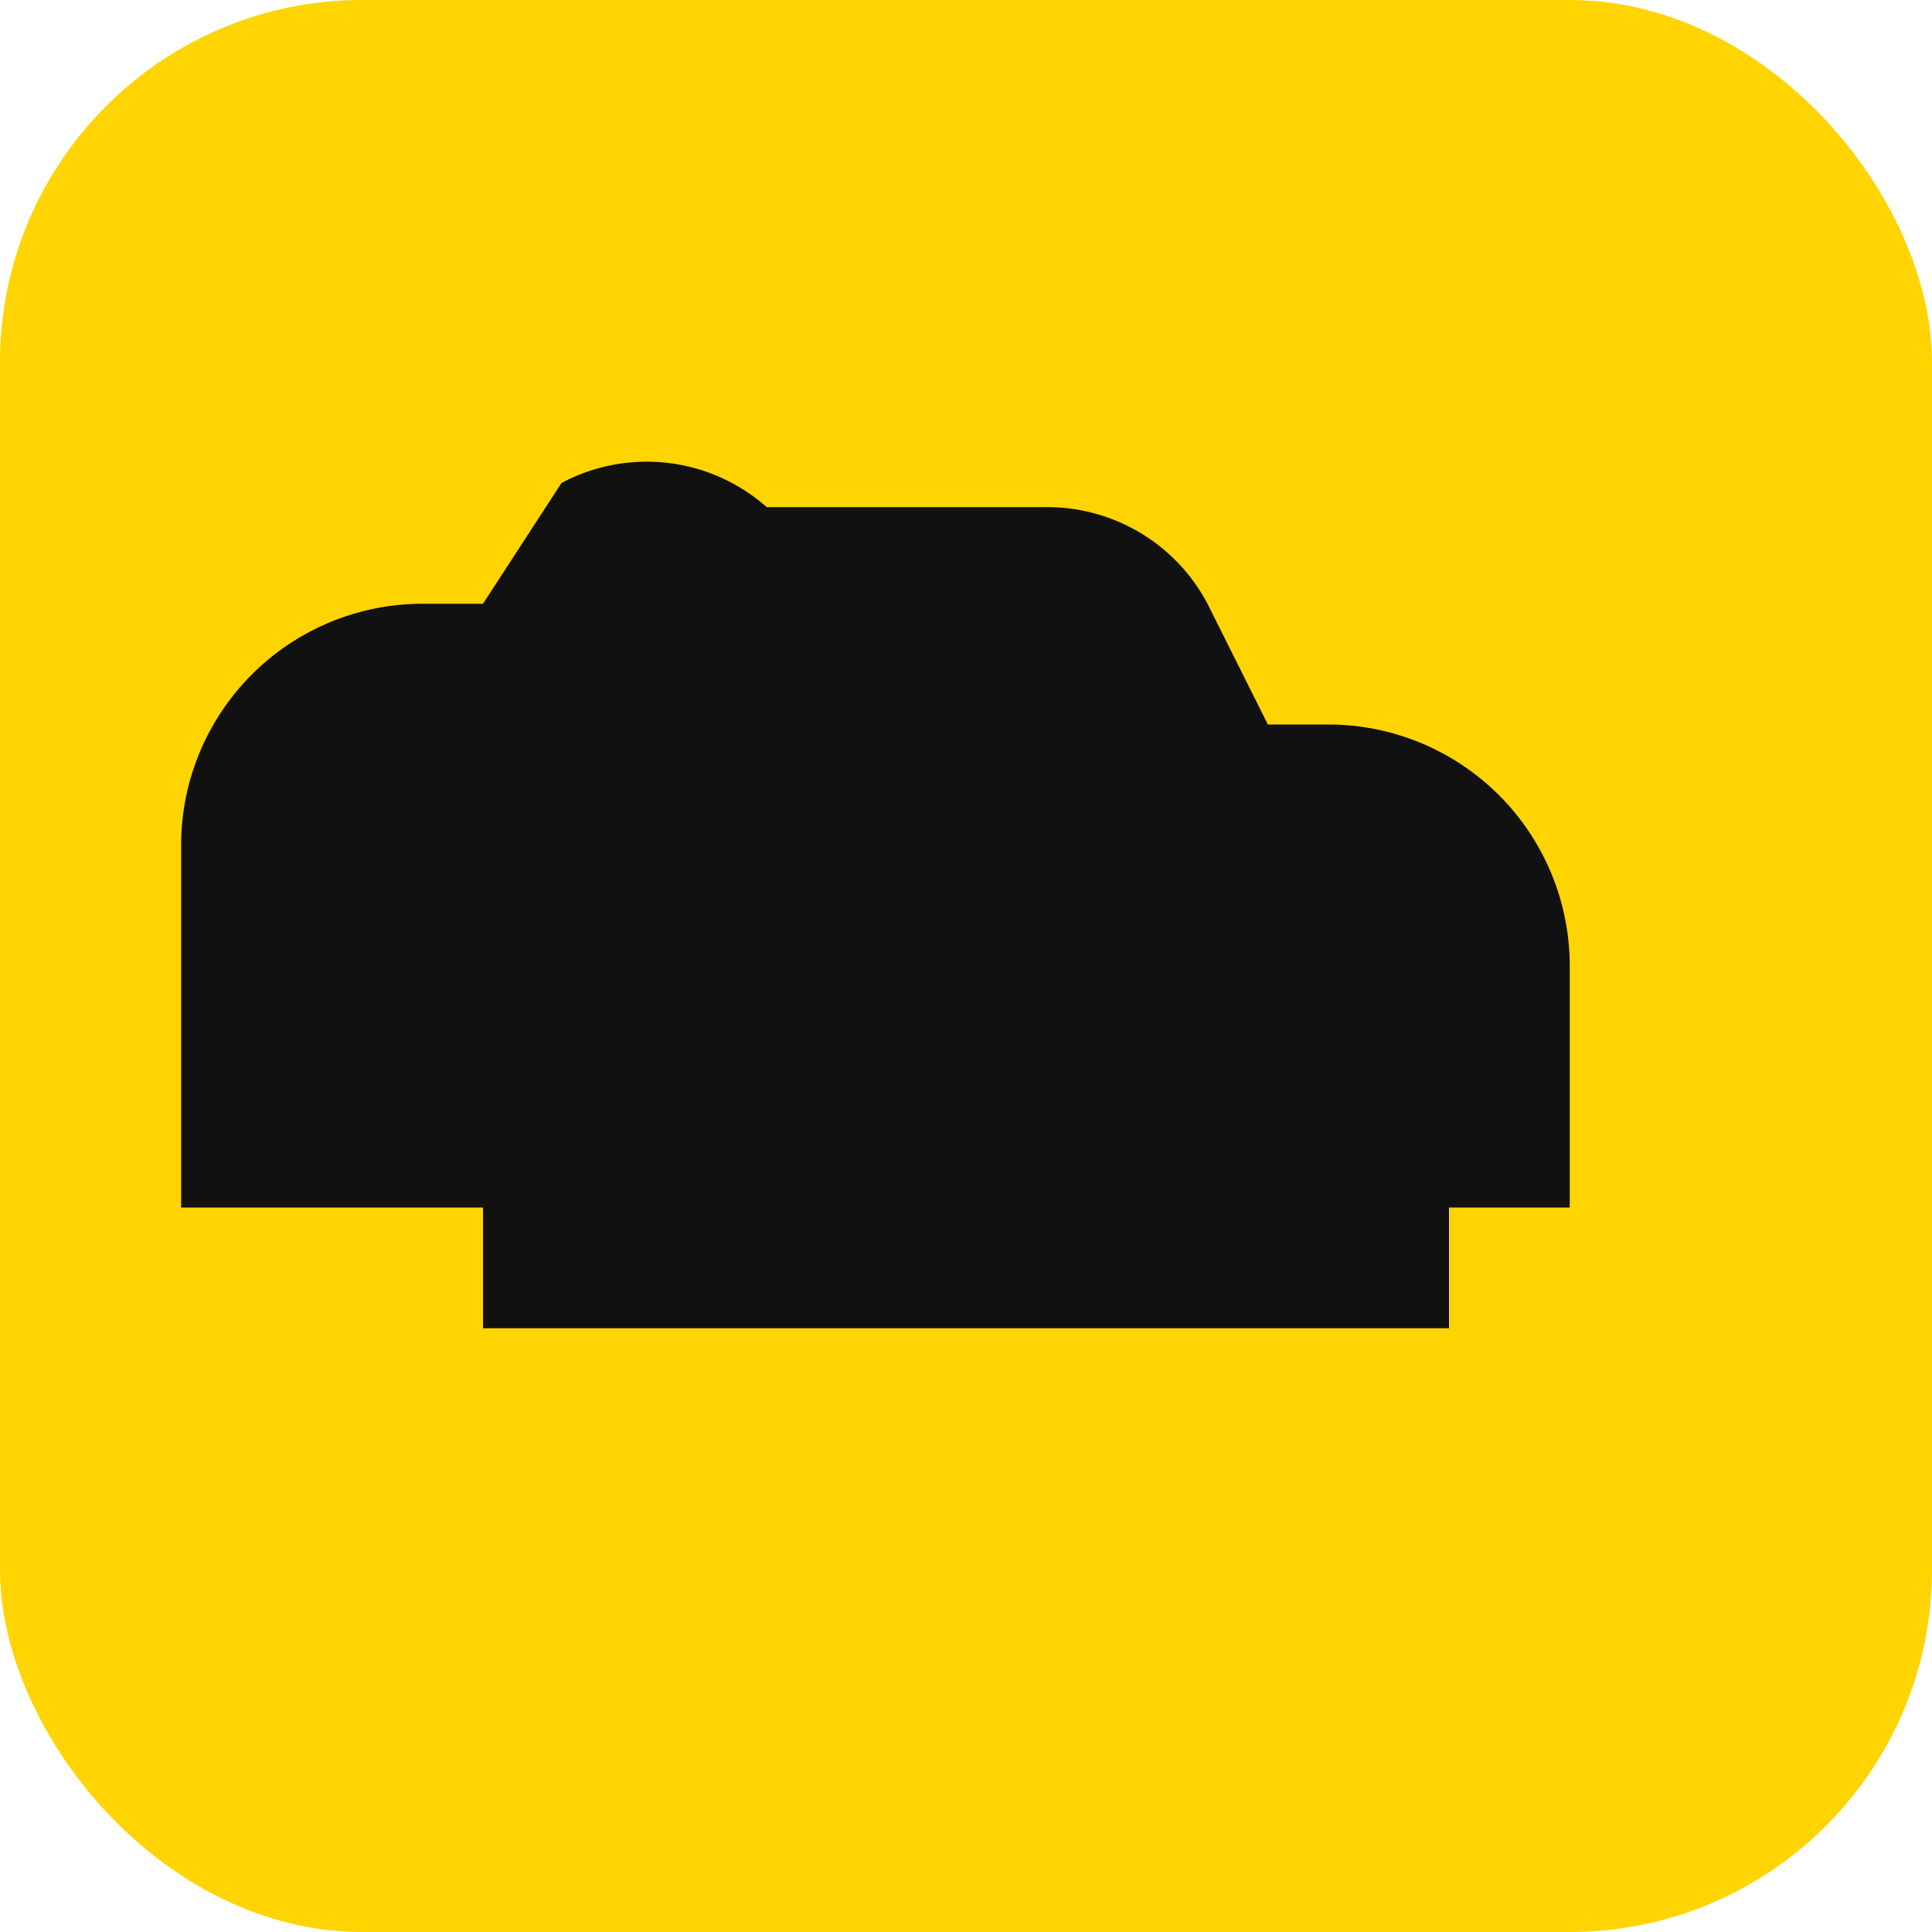
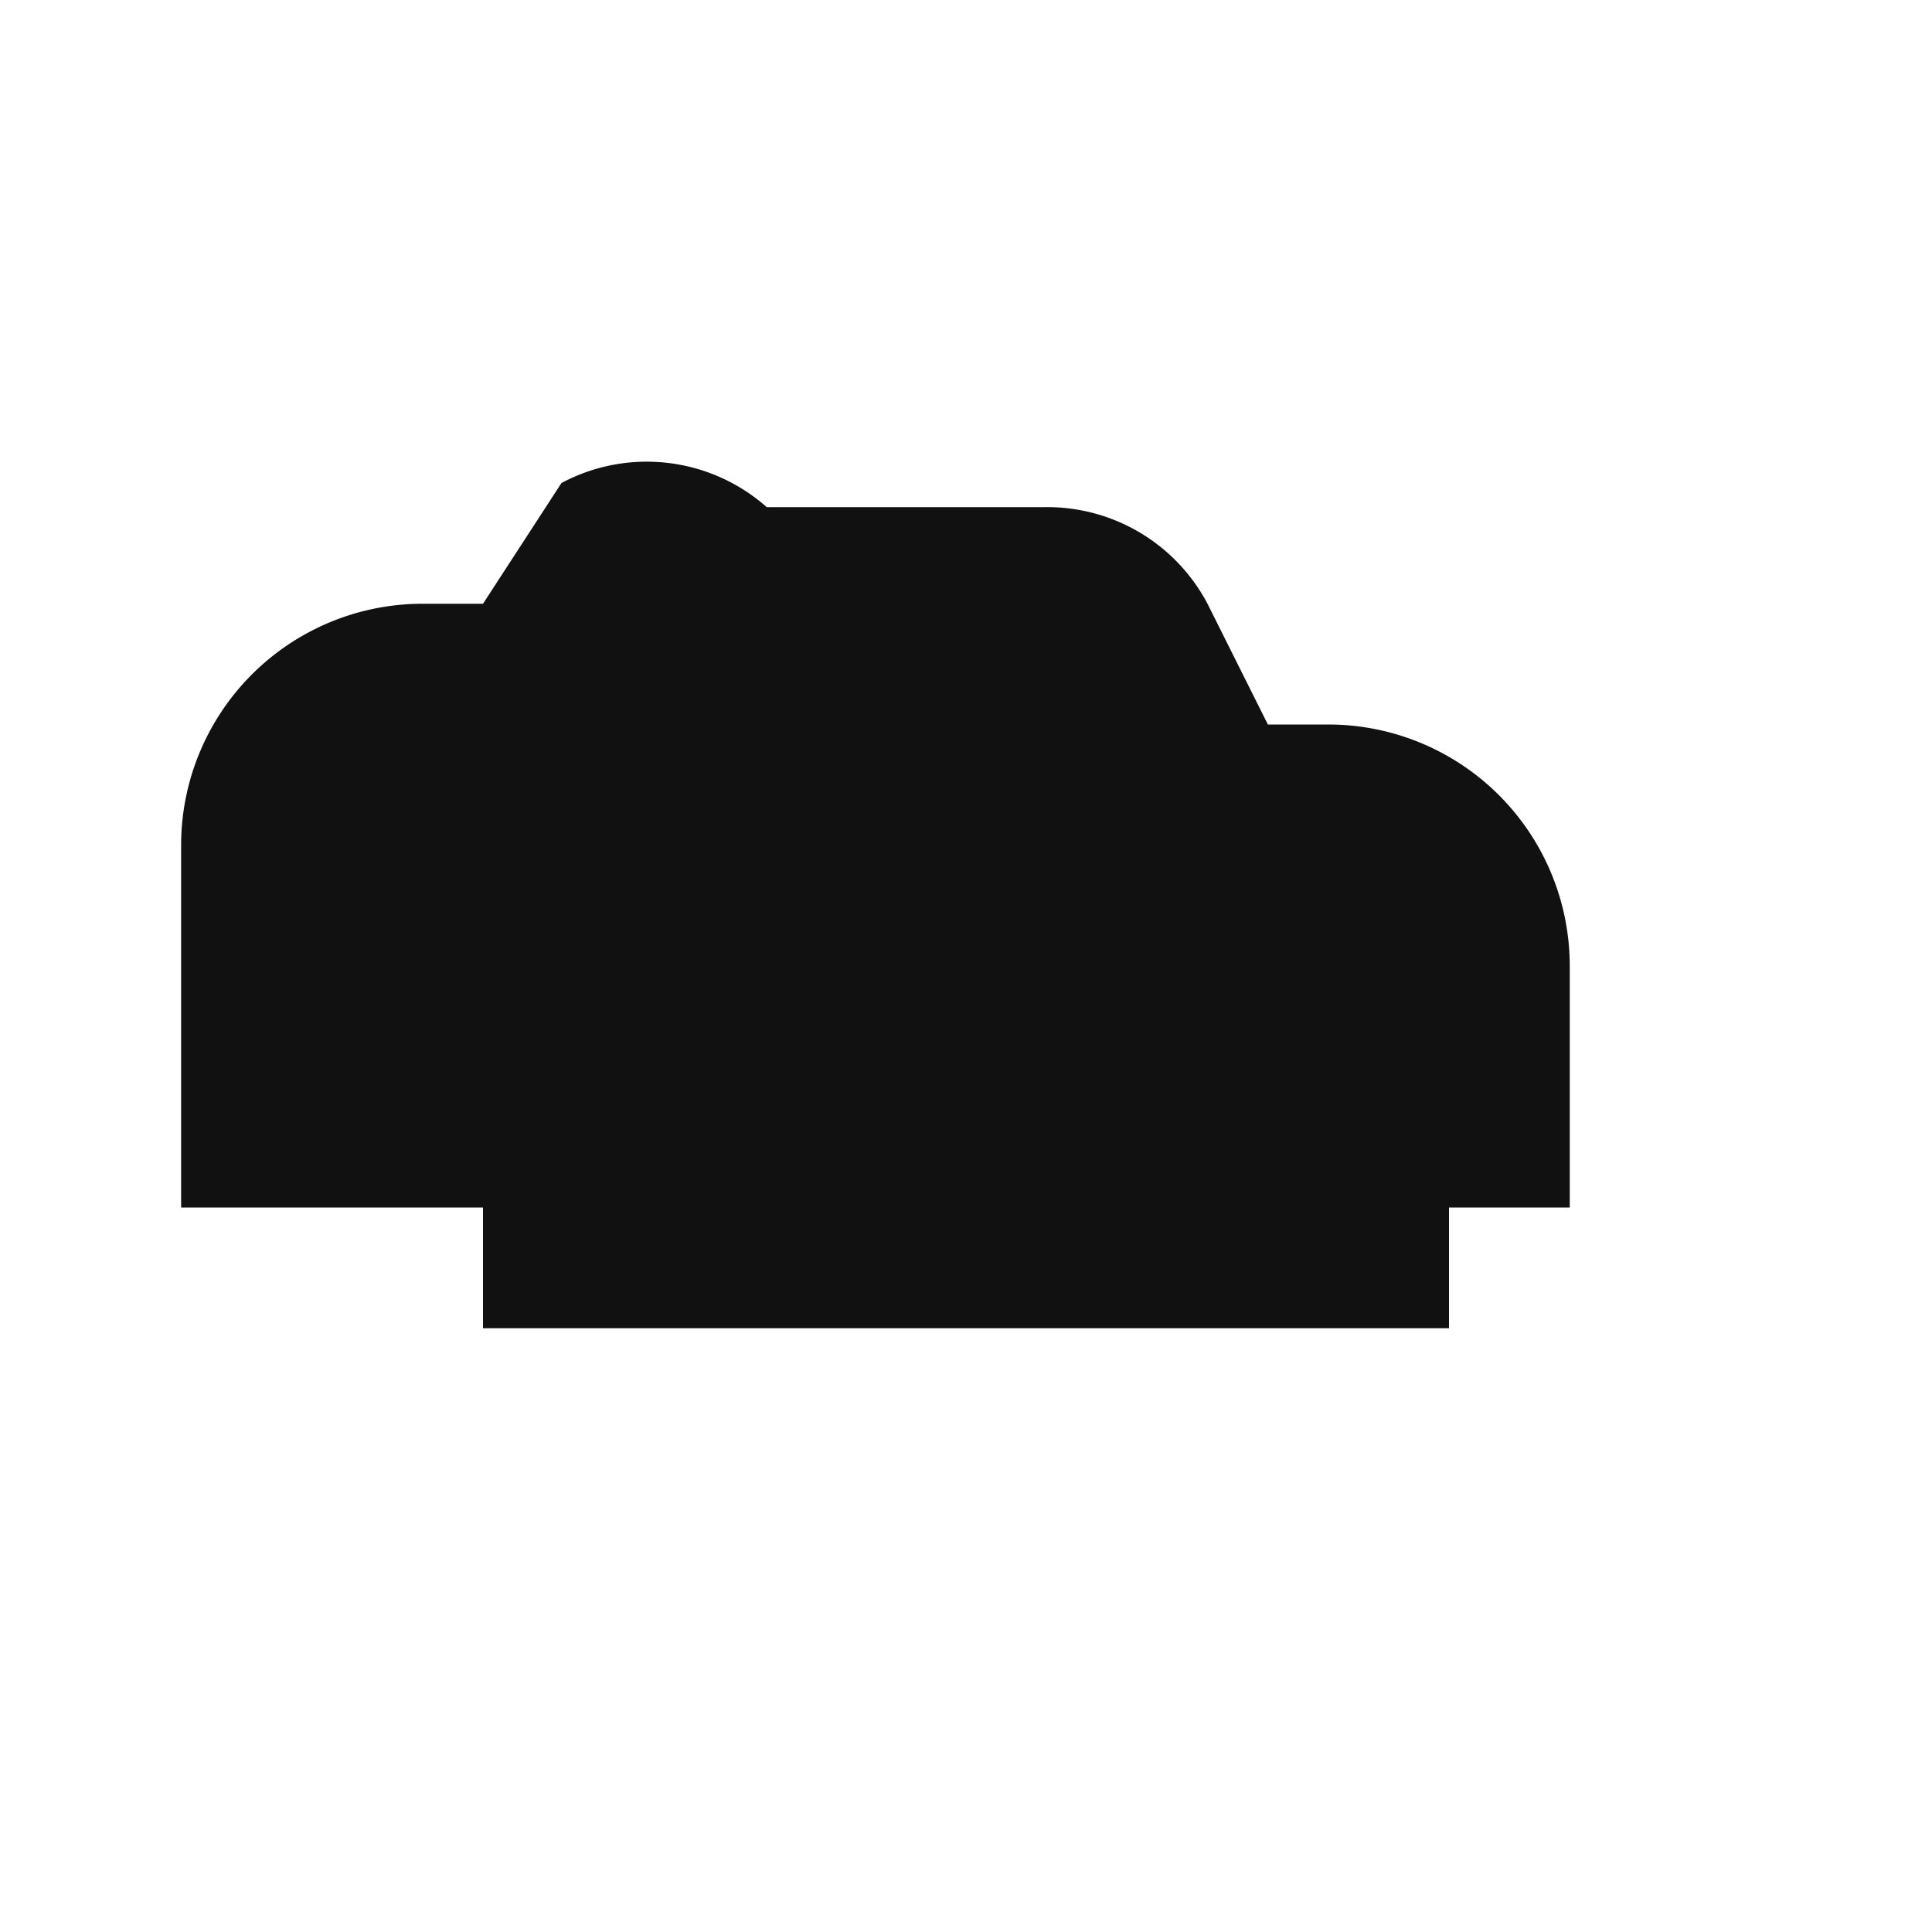
<svg xmlns="http://www.w3.org/2000/svg" viewBox="0 0 32 32">
-   <rect width="32" height="32" rx="6" fill="#ffd400" />
  <path d="M6 20h2v2h16v-2h2v-4a4 4 0 0 0-4-4h-1l-1-2a3 3 0 0 0-2.7-1.6h-4.6A3 3 0 0 0 9.3 8L8 10H7a4 4 0 0 0-4 4v6h3z" fill="#111" />
</svg>